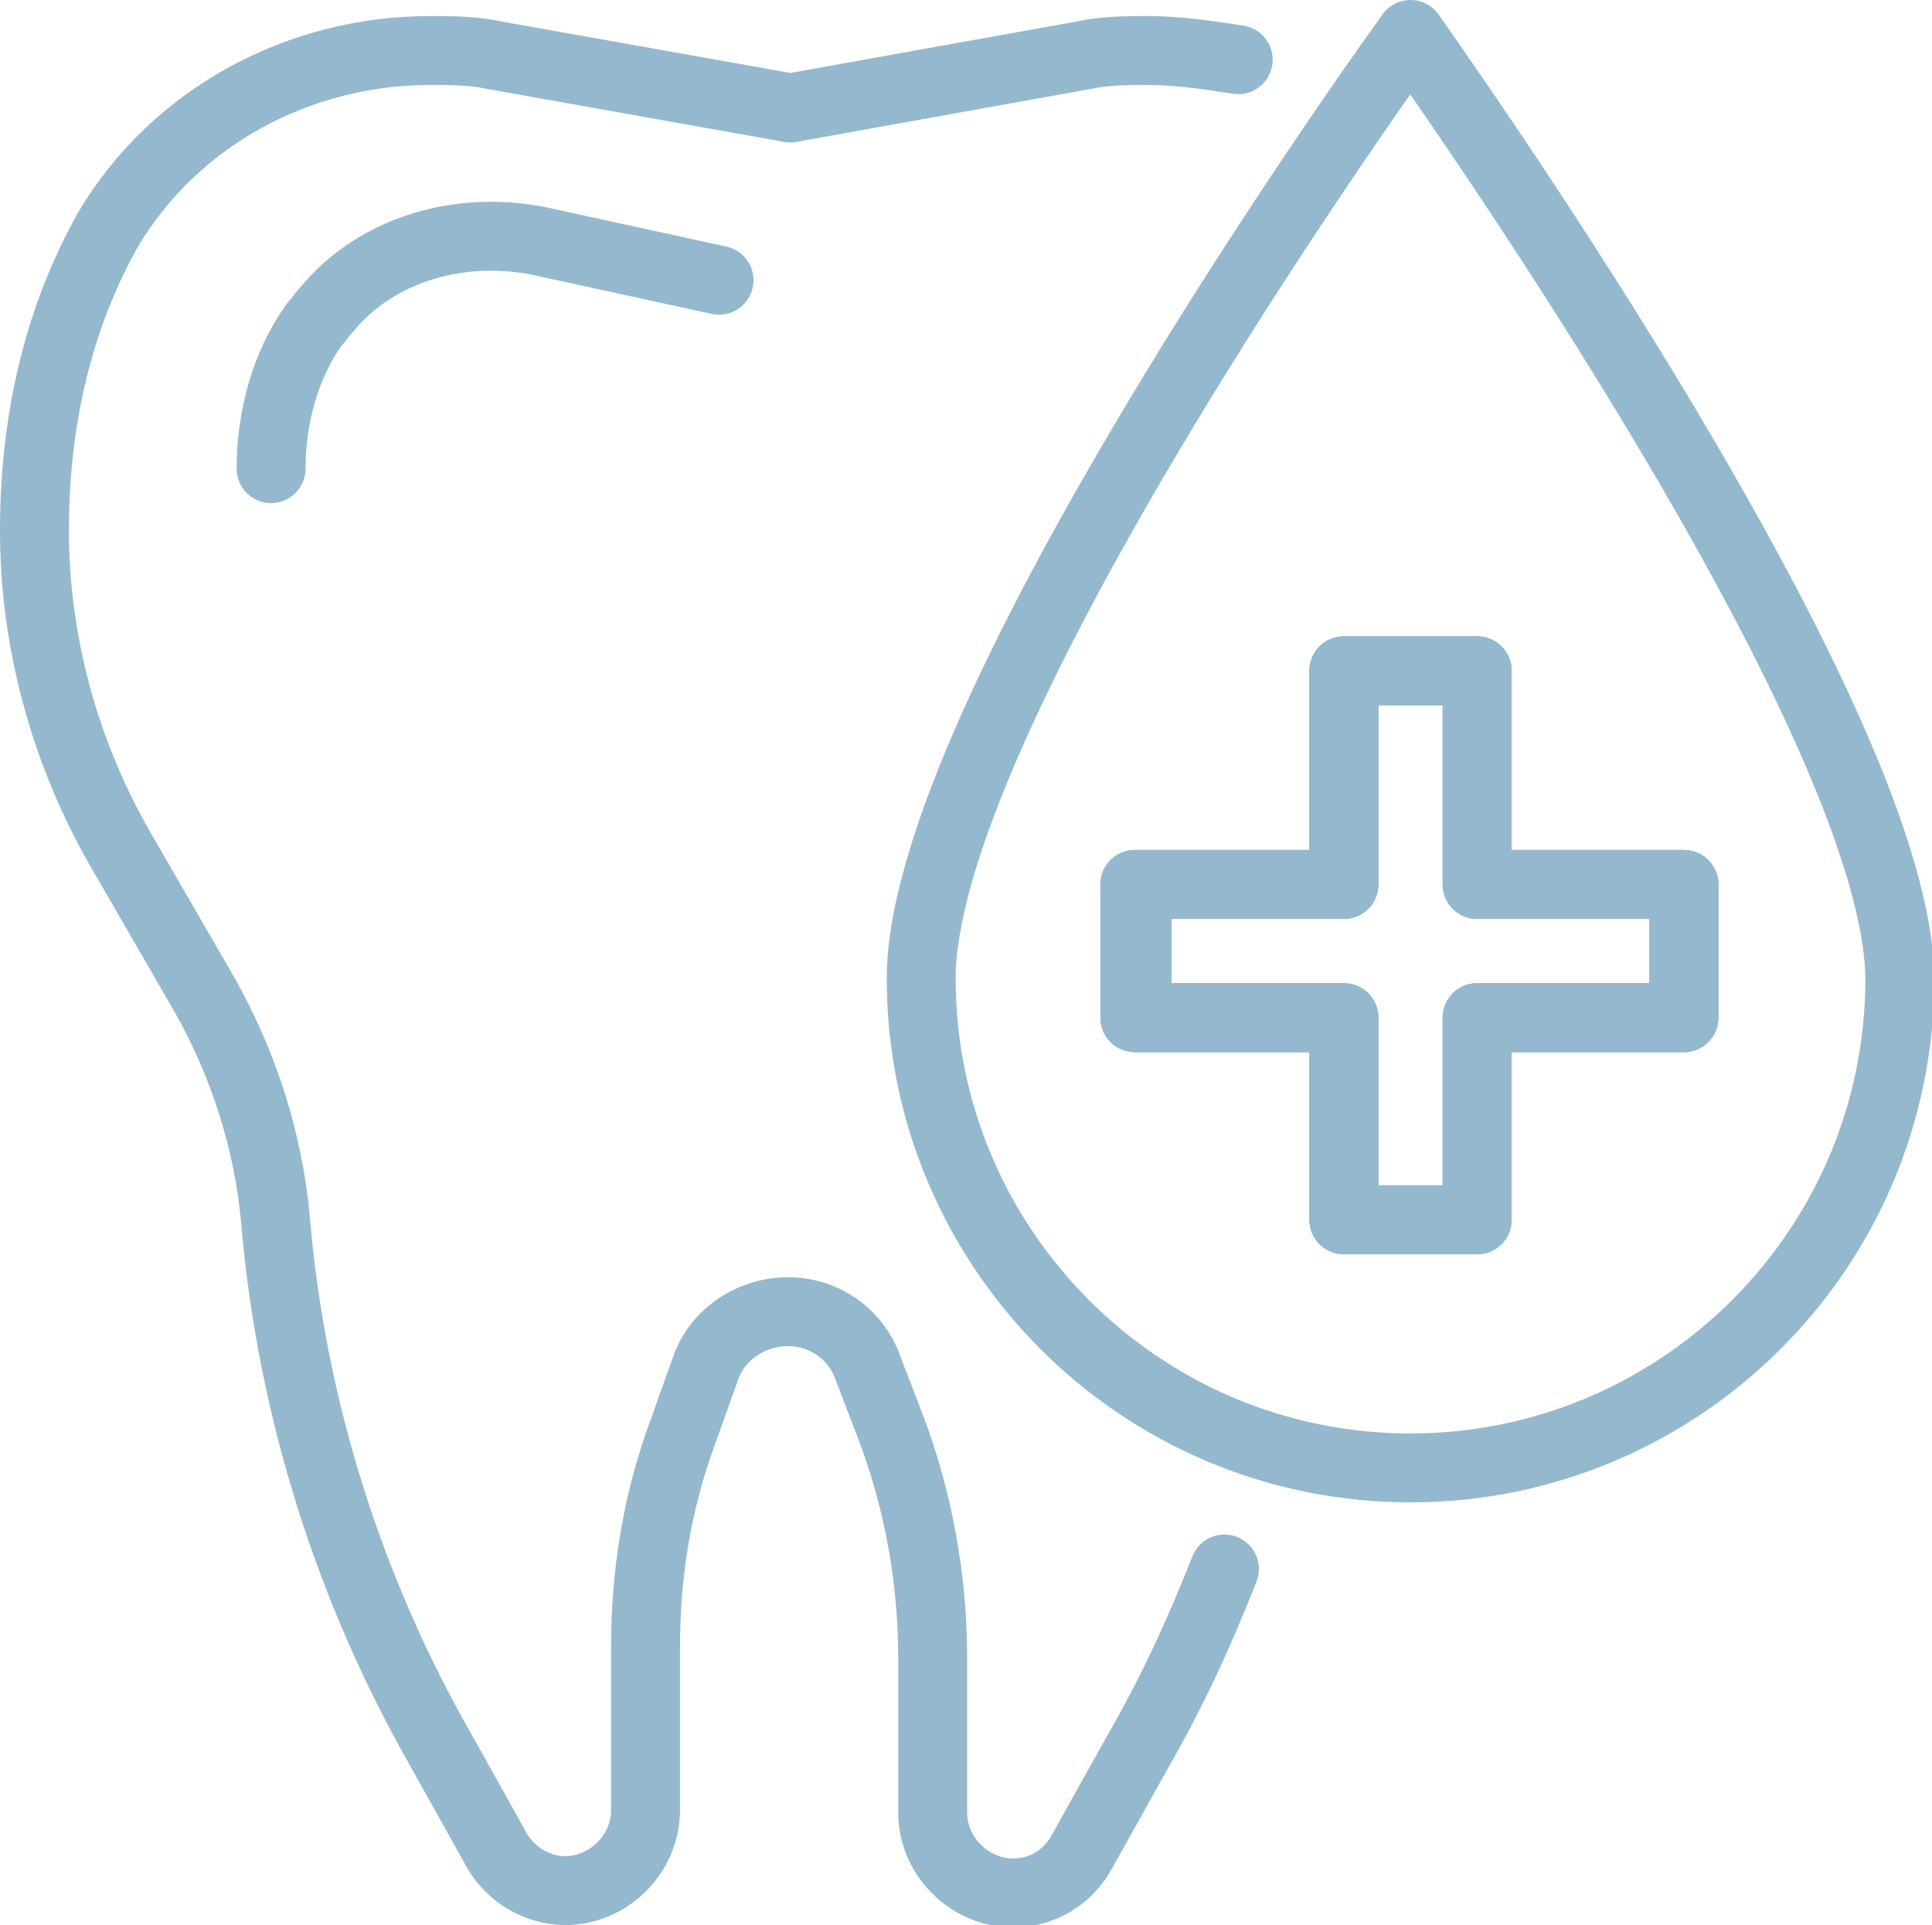
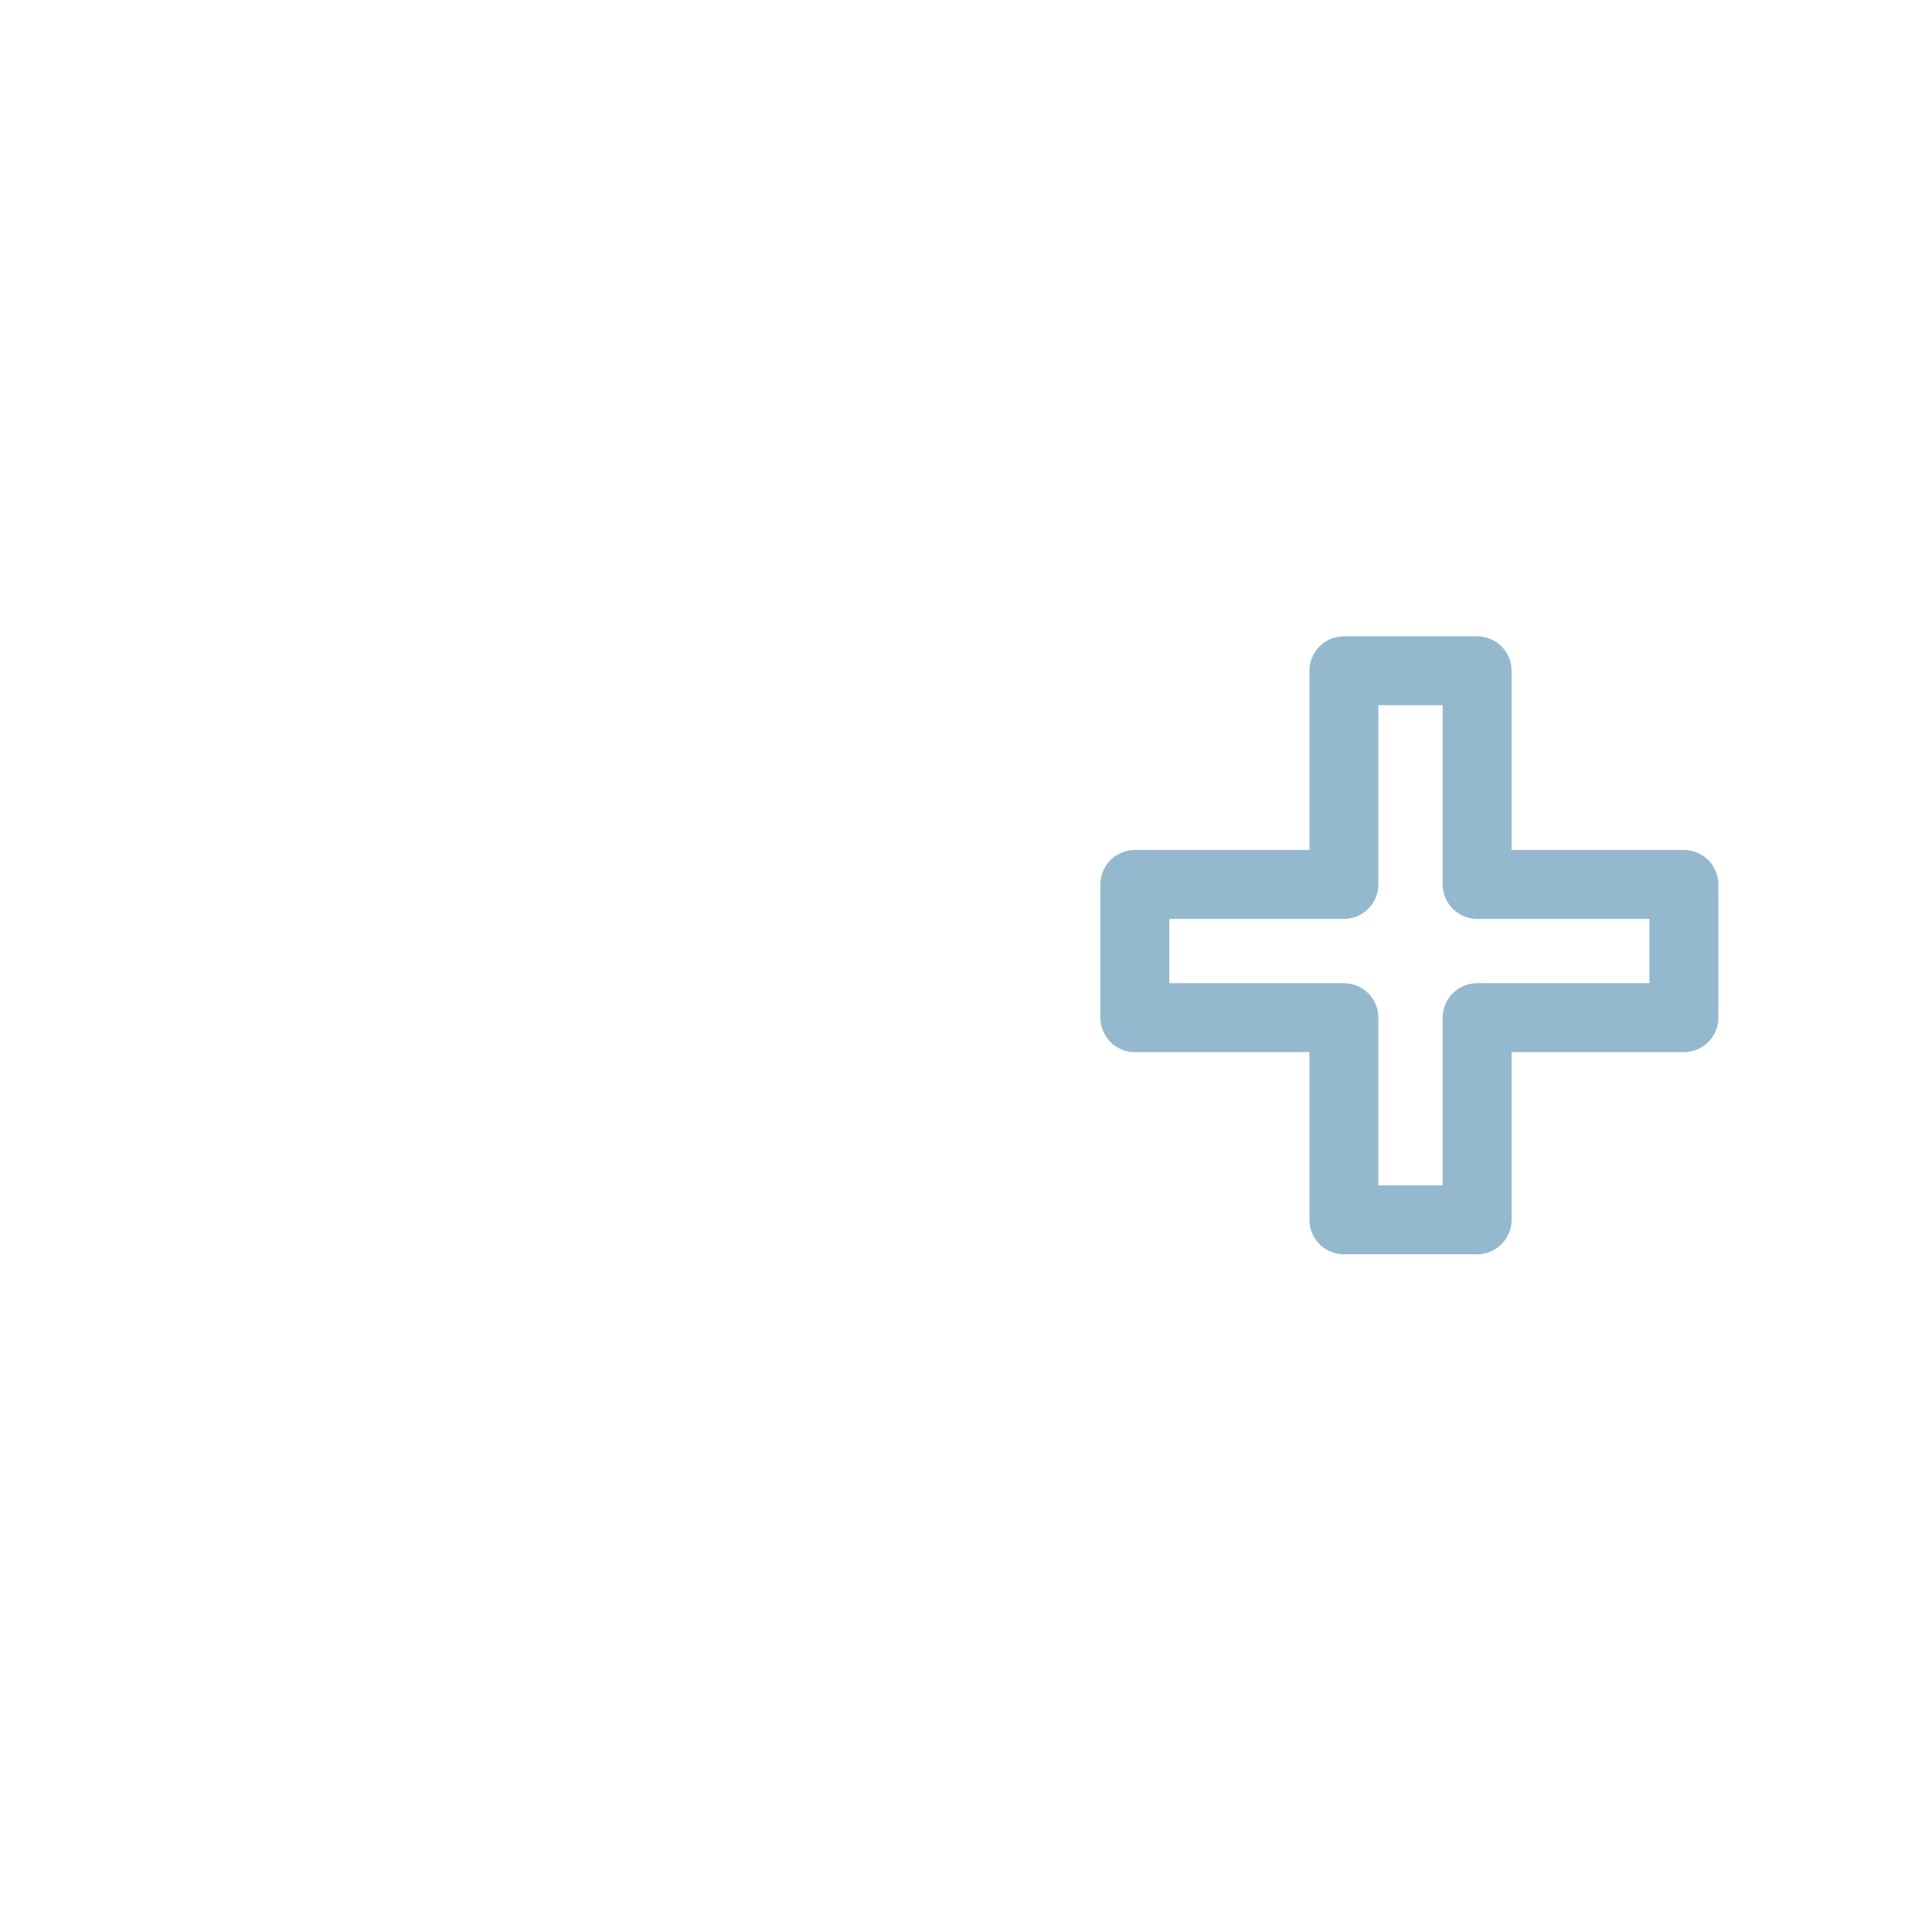
<svg xmlns="http://www.w3.org/2000/svg" version="1.1" id="Ebene_2" x="0px" y="0px" viewBox="0 0 84.1 83.8" style="enable-background:new 0 0 84.1 83.8;" xml:space="preserve">
  <style type="text/css">
	.st0{fill:none;stroke:#94B9CE;stroke-width:3;stroke-linecap:round;stroke-linejoin:round;stroke-miterlimit:10;}
</style>
  <g id="XMLID_427_">
    <g id="XMLID_425_">
-       <path id="XMLID_431_" class="st0" d="M34.4,4.7L21.5,2.4c-0.9-0.2-1.9-0.2-2.8-0.2h0C13,2.2,7.6,5.1,4.7,10    c-1.8,3.2-3.2,7.5-3.2,13.1l0,0c0,4.8,1.3,9.6,3.7,13.8l3.7,6.4c1.7,3,2.8,6.4,3.1,9.9c0.7,8.1,3.2,16,7.2,23l2.4,4.3    c0.6,1.1,1.8,1.8,3,1.8l0,0c1.9,0,3.5-1.6,3.5-3.5v-7.1c0-3.2,0.5-6.3,1.6-9.3l1-2.8c0.5-1.5,2-2.5,3.6-2.5l0,0c1.6,0,3,1,3.5,2.5    l1,2.6c1.2,3.2,1.8,6.6,1.8,10v6.7c0,1.9,1.6,3.5,3.5,3.5l0,0c1.3,0,2.4-0.7,3-1.8l2.4-4.3c1.5-2.6,2.7-5.2,3.8-8" />
-       <path id="XMLID_429_" class="st0" d="M34.4,4.7l12.8-2.3c0.9-0.2,1.9-0.2,2.8-0.2h0c1.3,0,2.6,0.2,3.9,0.4" />
-       <path id="XMLID_426_" class="st0" d="M31.3,12.2l-7.8-1.7c-3.4-0.7-7.1,0.3-9.3,3c-0.2,0.2-0.3,0.4-0.5,0.6    c-1.3,1.8-1.9,4.1-1.9,6.3" />
-     </g>
+       </g>
    <g id="XMLID_404_">
-       <path id="XMLID_1019_" class="st0" d="M61.4,1.5c-4.1,5.7-21.3,30.6-21.3,41.1c0,11.7,9.5,21.3,21.3,21.3    c11.7,0,21.3-9.5,21.3-21.3C82.6,32.1,65.4,7.2,61.4,1.5z M73.3,44.3h-9v8.8h-5.8v-8.8h-9v-5.8h9v-9.3h5.8v9.3h9V44.3z" />
      <polygon id="XMLID_1013_" class="st0" points="73.3,38.5 73.3,44.3 64.3,44.3 64.3,53.1 58.5,53.1 58.5,44.3 49.4,44.3 49.4,38.5     58.5,38.5 58.5,29.2 64.3,29.2 64.3,38.5   " />
-       <polygon id="XMLID_1011_" class="st0" points="73.3,38.5 73.3,44.3 64.3,44.3 64.3,53.1 58.5,53.1 58.5,44.3 49.4,44.3 49.4,38.5     58.5,38.5 58.5,29.2 64.3,29.2 64.3,38.5   " />
    </g>
  </g>
</svg>